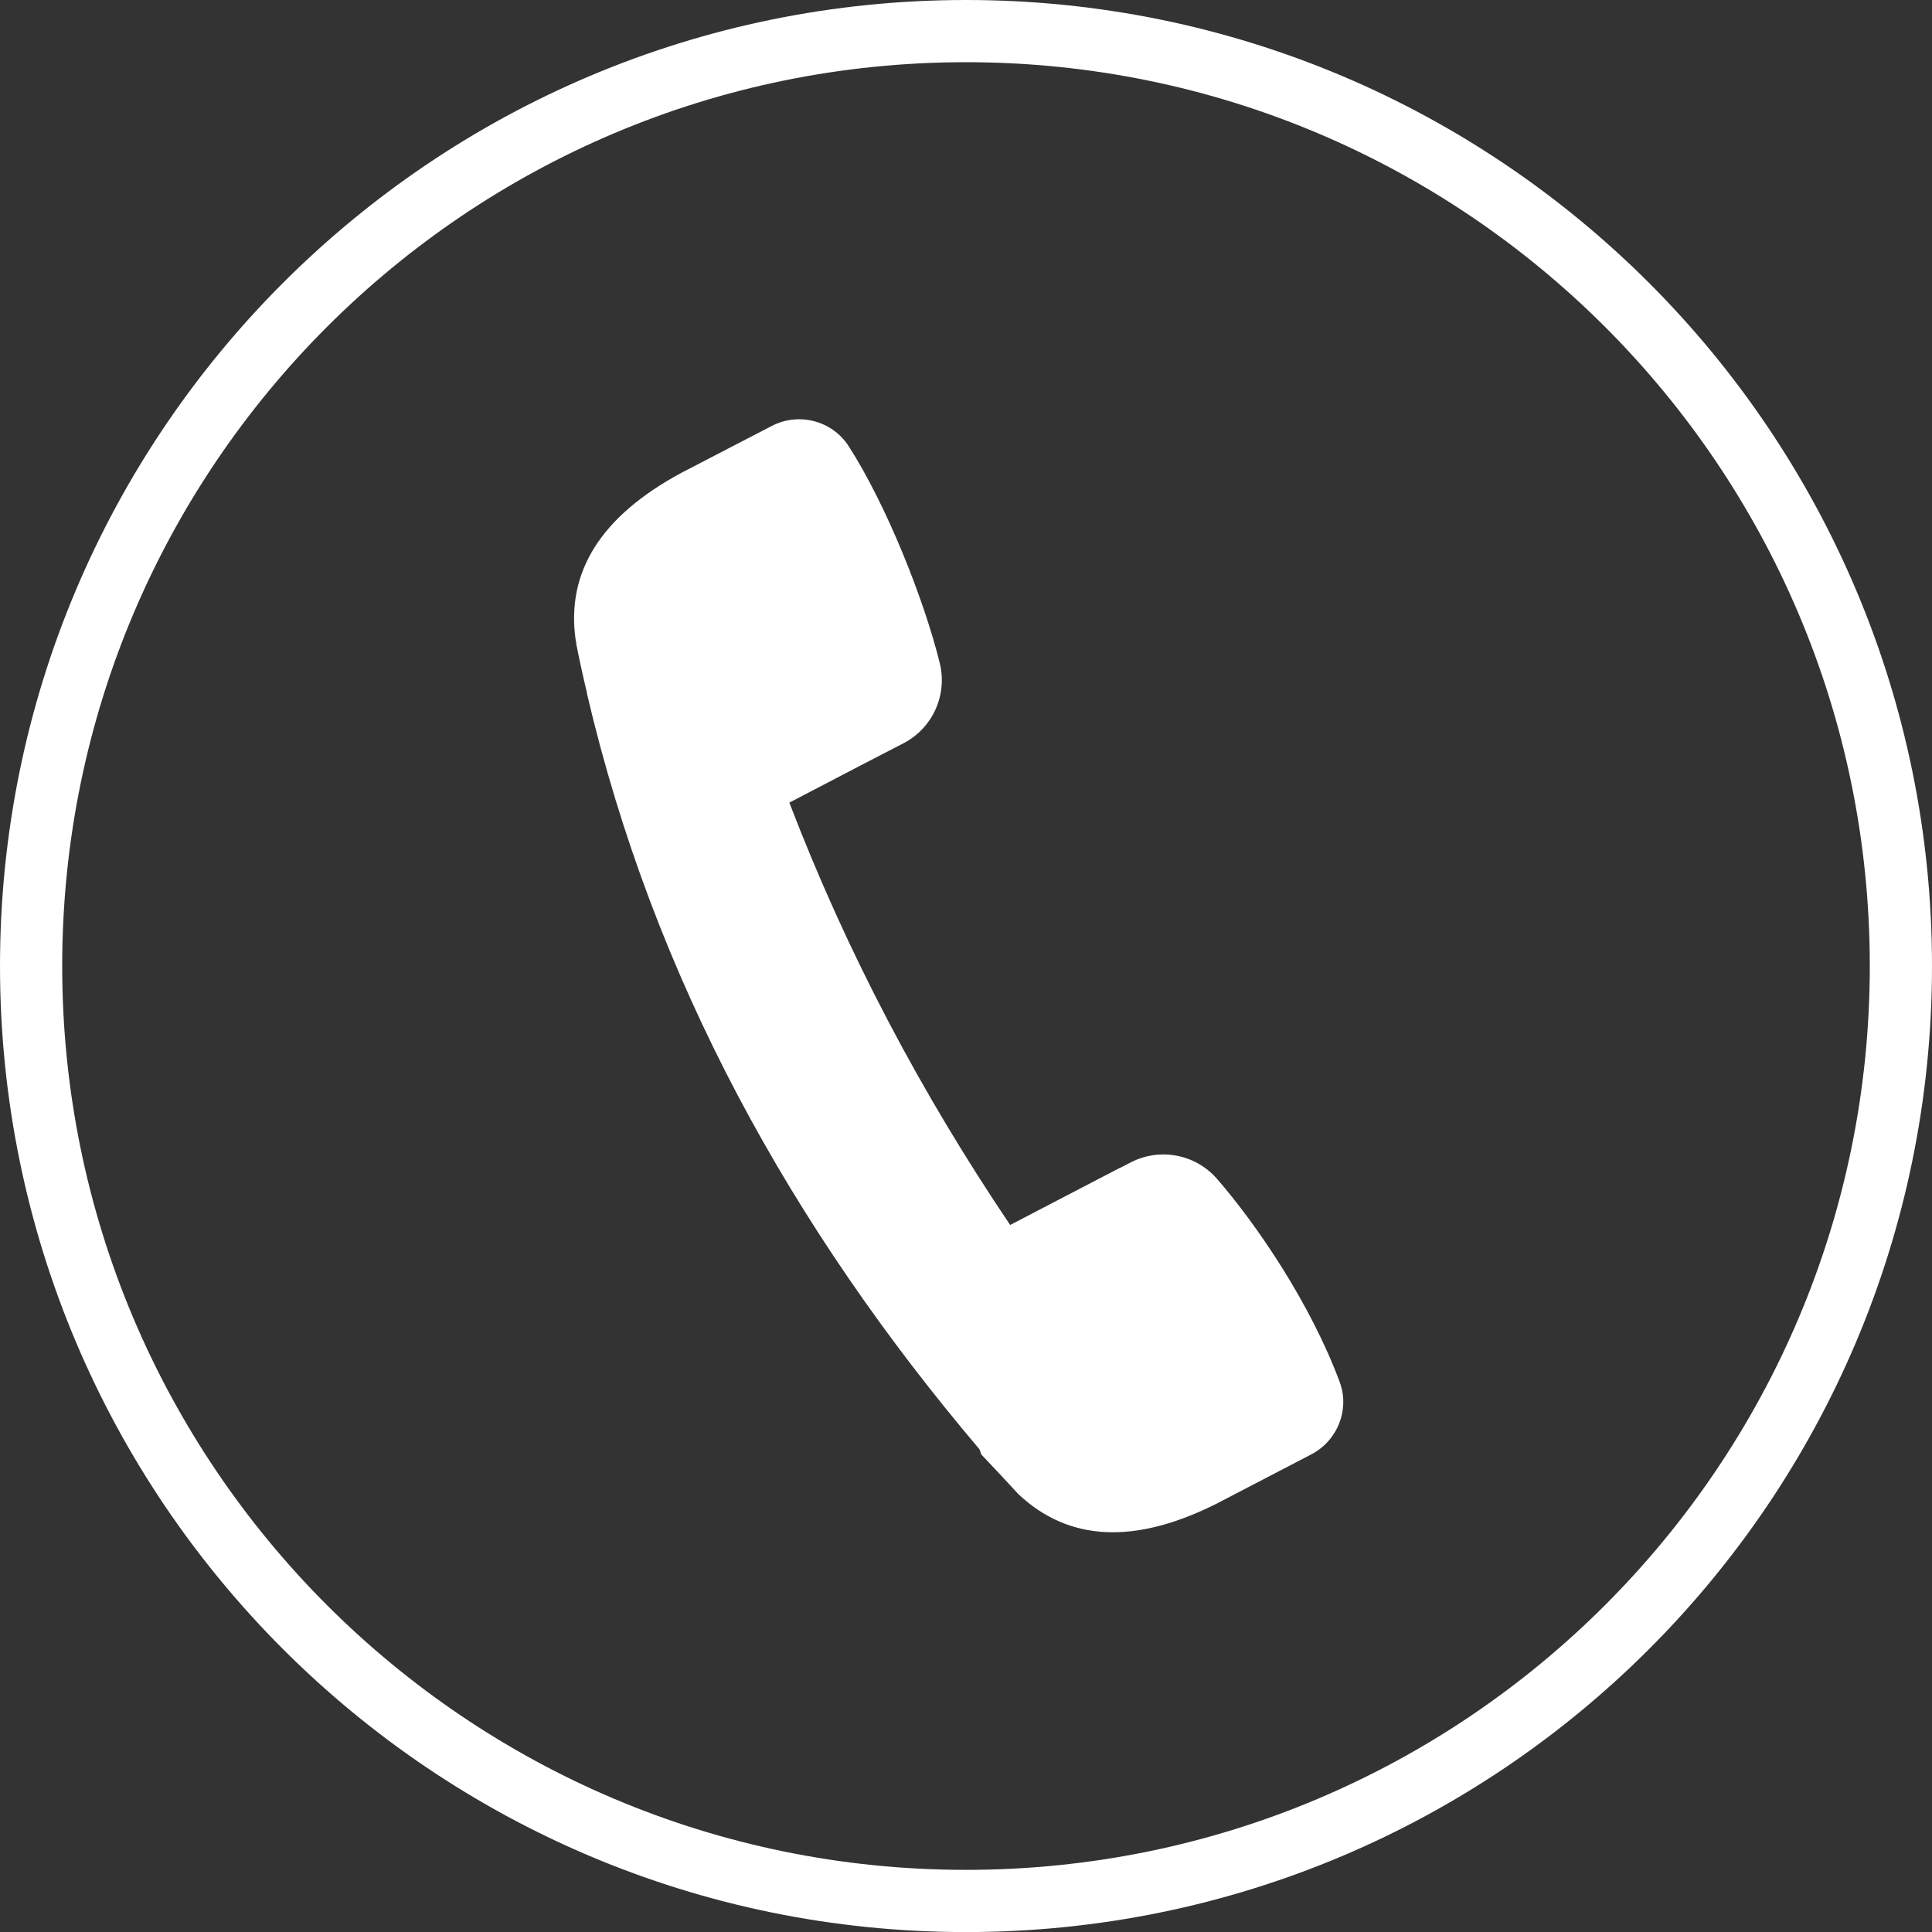
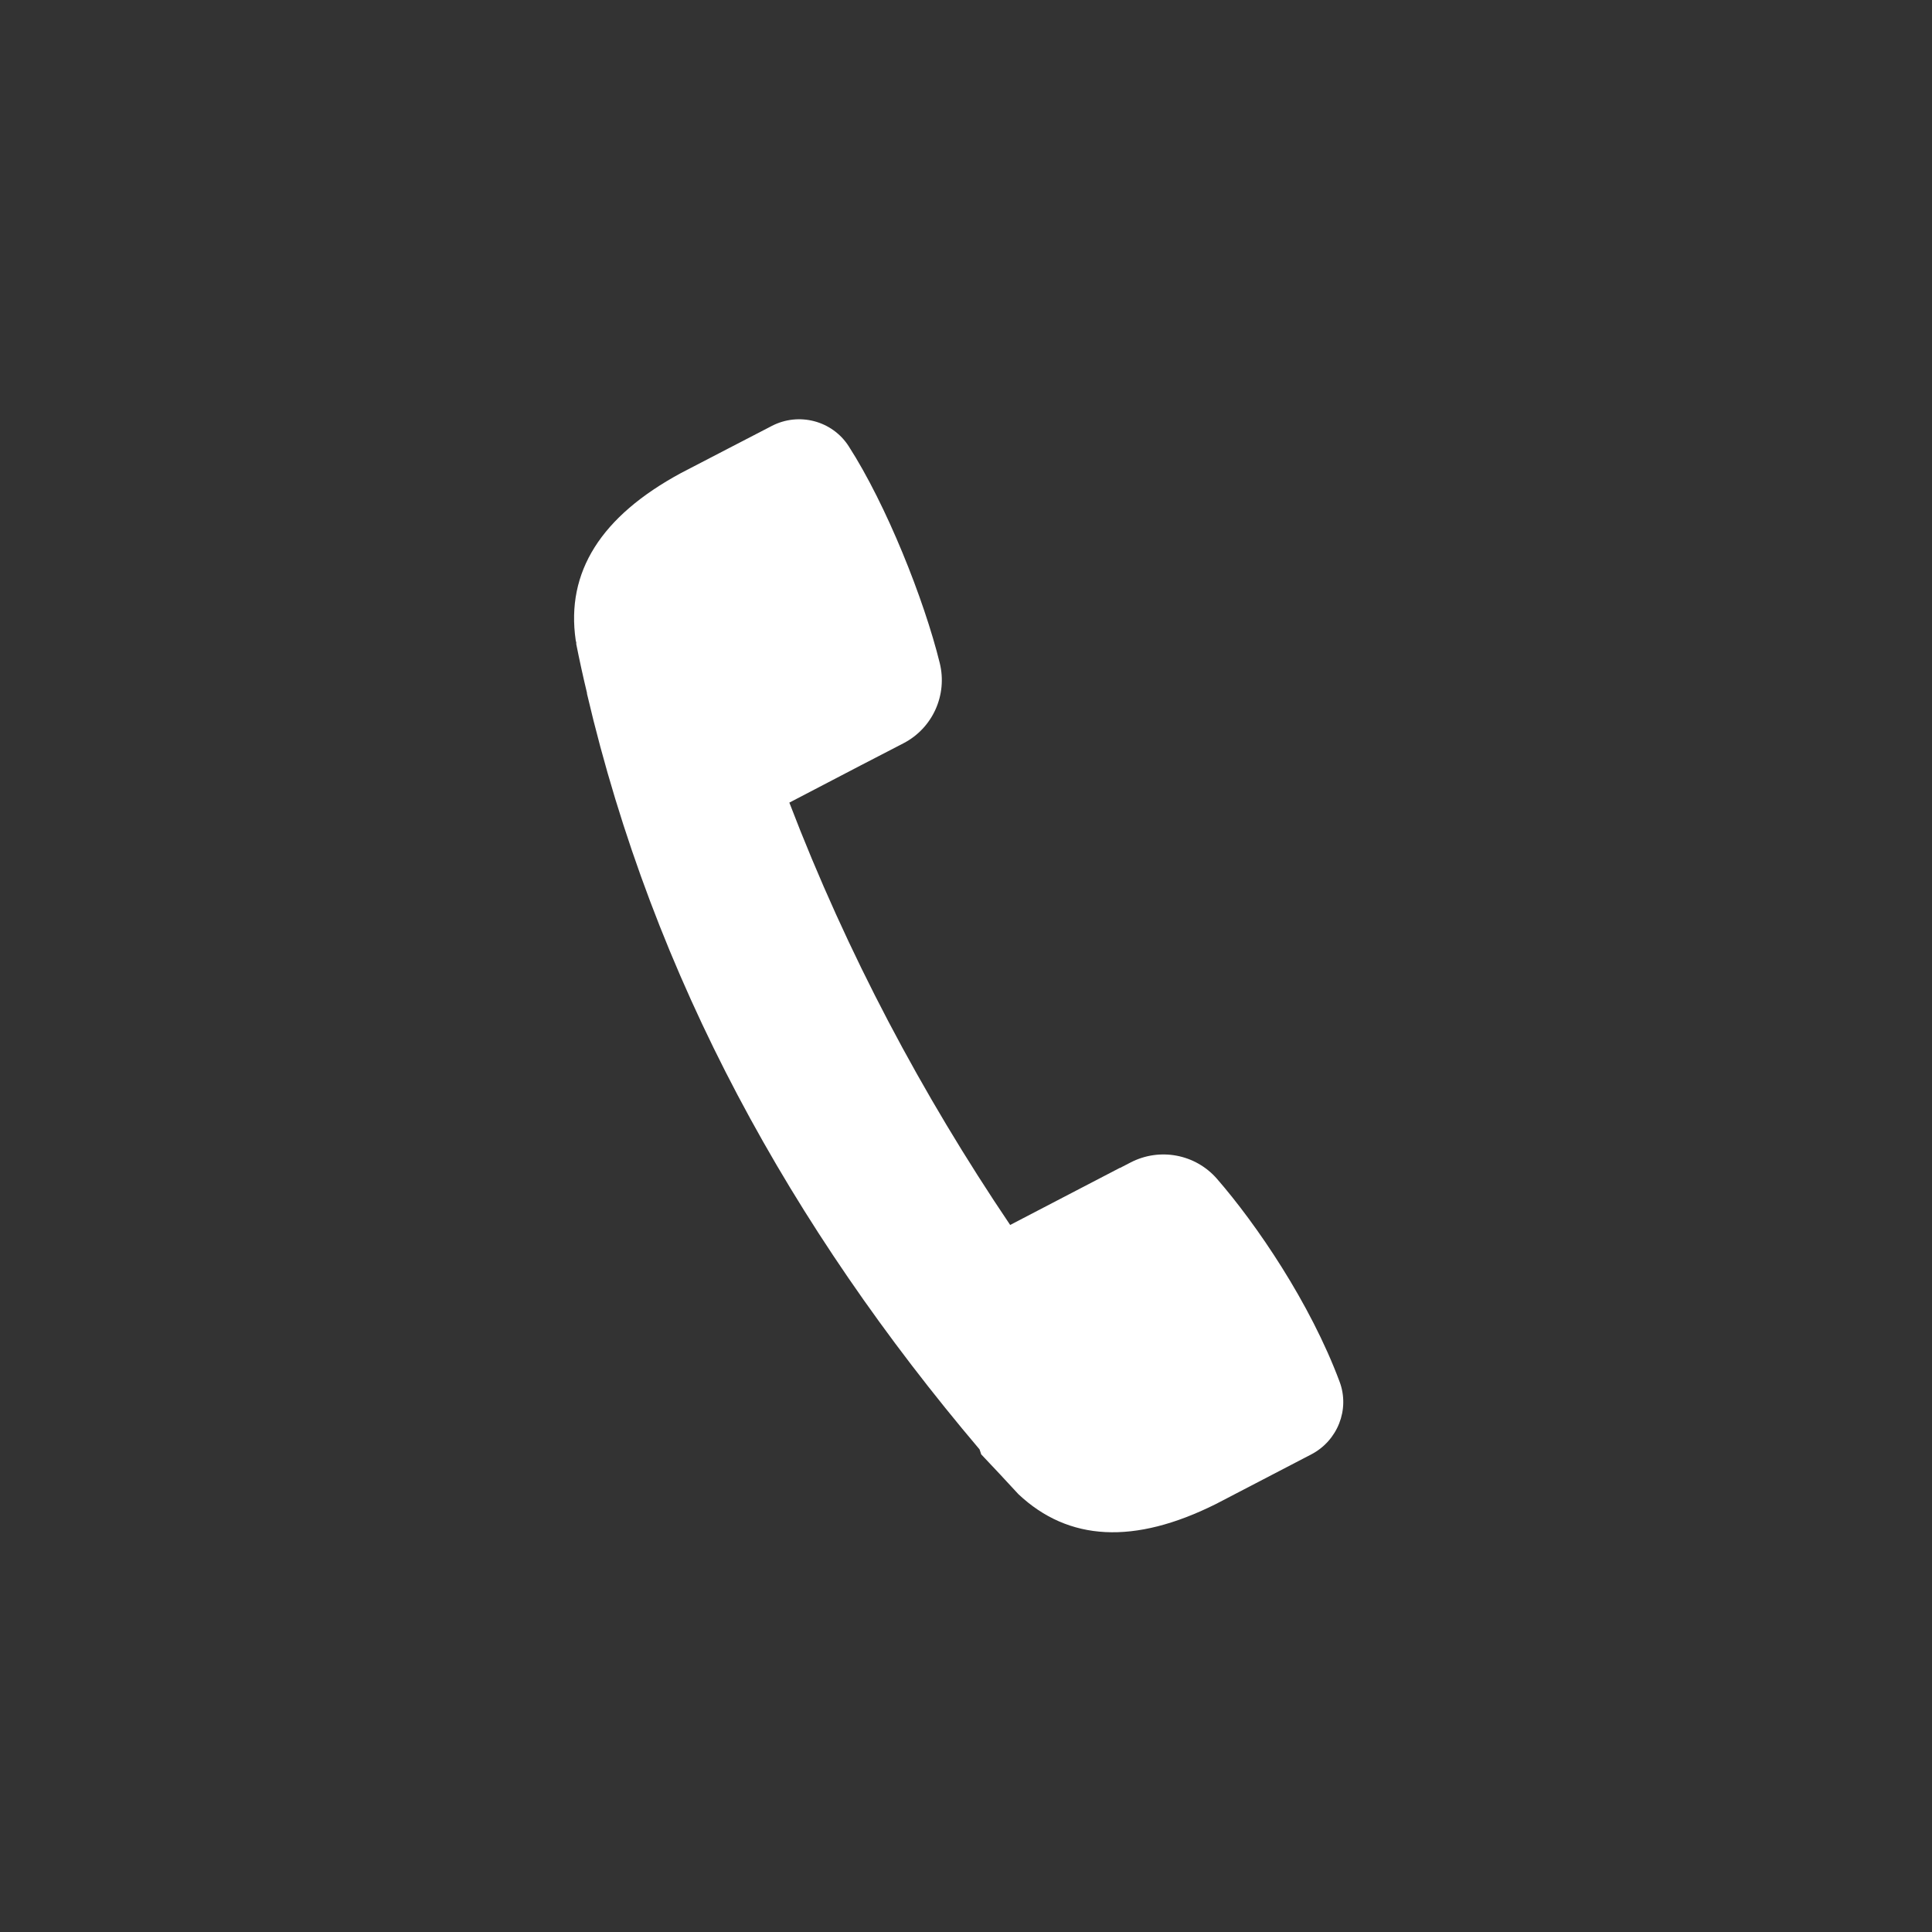
<svg xmlns="http://www.w3.org/2000/svg" viewBox="0 0 279.54 279.55">
  <rect x="0" y="0" width="279.54" height="279.55" fill="#333333" stroke="none" />
  <defs>
    <style>
        .cls-1 {
            fill: none;
            stroke: #fff;
            stroke-miterlimit: 10;
            stroke-width: 9px;
        }

        .cls-2 {
            fill: #fff;
            stroke-width: 0px;
        }
        </style>
  </defs>
  <g>
-     <path class="cls-1" d="M139.77,4.5C65.07,4.5,4.5,65.07,4.5,139.77s60.57,135.28,135.27,135.28,135.27-60.57,135.27-135.28S214.48,4.5,139.77,4.5Z" />
    <path class="cls-2" d="M162.05,168.99l1.53-.79c4.22-2.19,9.39-1.22,12.51,2.37,5.7,6.56,13.48,17.94,17.74,29.36,1.5,4.02-.3,8.53-4.11,10.51l-1.04.54-5.86,3.05-6.92,3.6c-11.77,5.87-21.28,5.4-28.55-1.44-1.78-1.93-3.57-3.86-5.38-5.76-.08-.23-.14-.46-.24-.72-13.61-16.06-25.39-33.07-34.99-51.23-9.59-18.15-16.98-37.46-21.81-58.11v-.11c-.57-2.36-1.09-4.75-1.57-7.16l.04-.03-.1-.42c-1.44-9.88,3.65-17.95,15.24-24.21l6.8-3.53,5.87-3.04.44-.23c3.92-2.04,8.76-.79,11.15,2.93,5.45,8.47,10.9,22.15,13.17,31.36,1.14,4.62-1.02,9.42-5.24,11.61l-.52.27-5.74,2.97-10.26,5.35c8.39,21.91,19.19,42.2,31.95,61.11l10.12-5.27,5.75-2.99Z" />
  </g>
</svg>